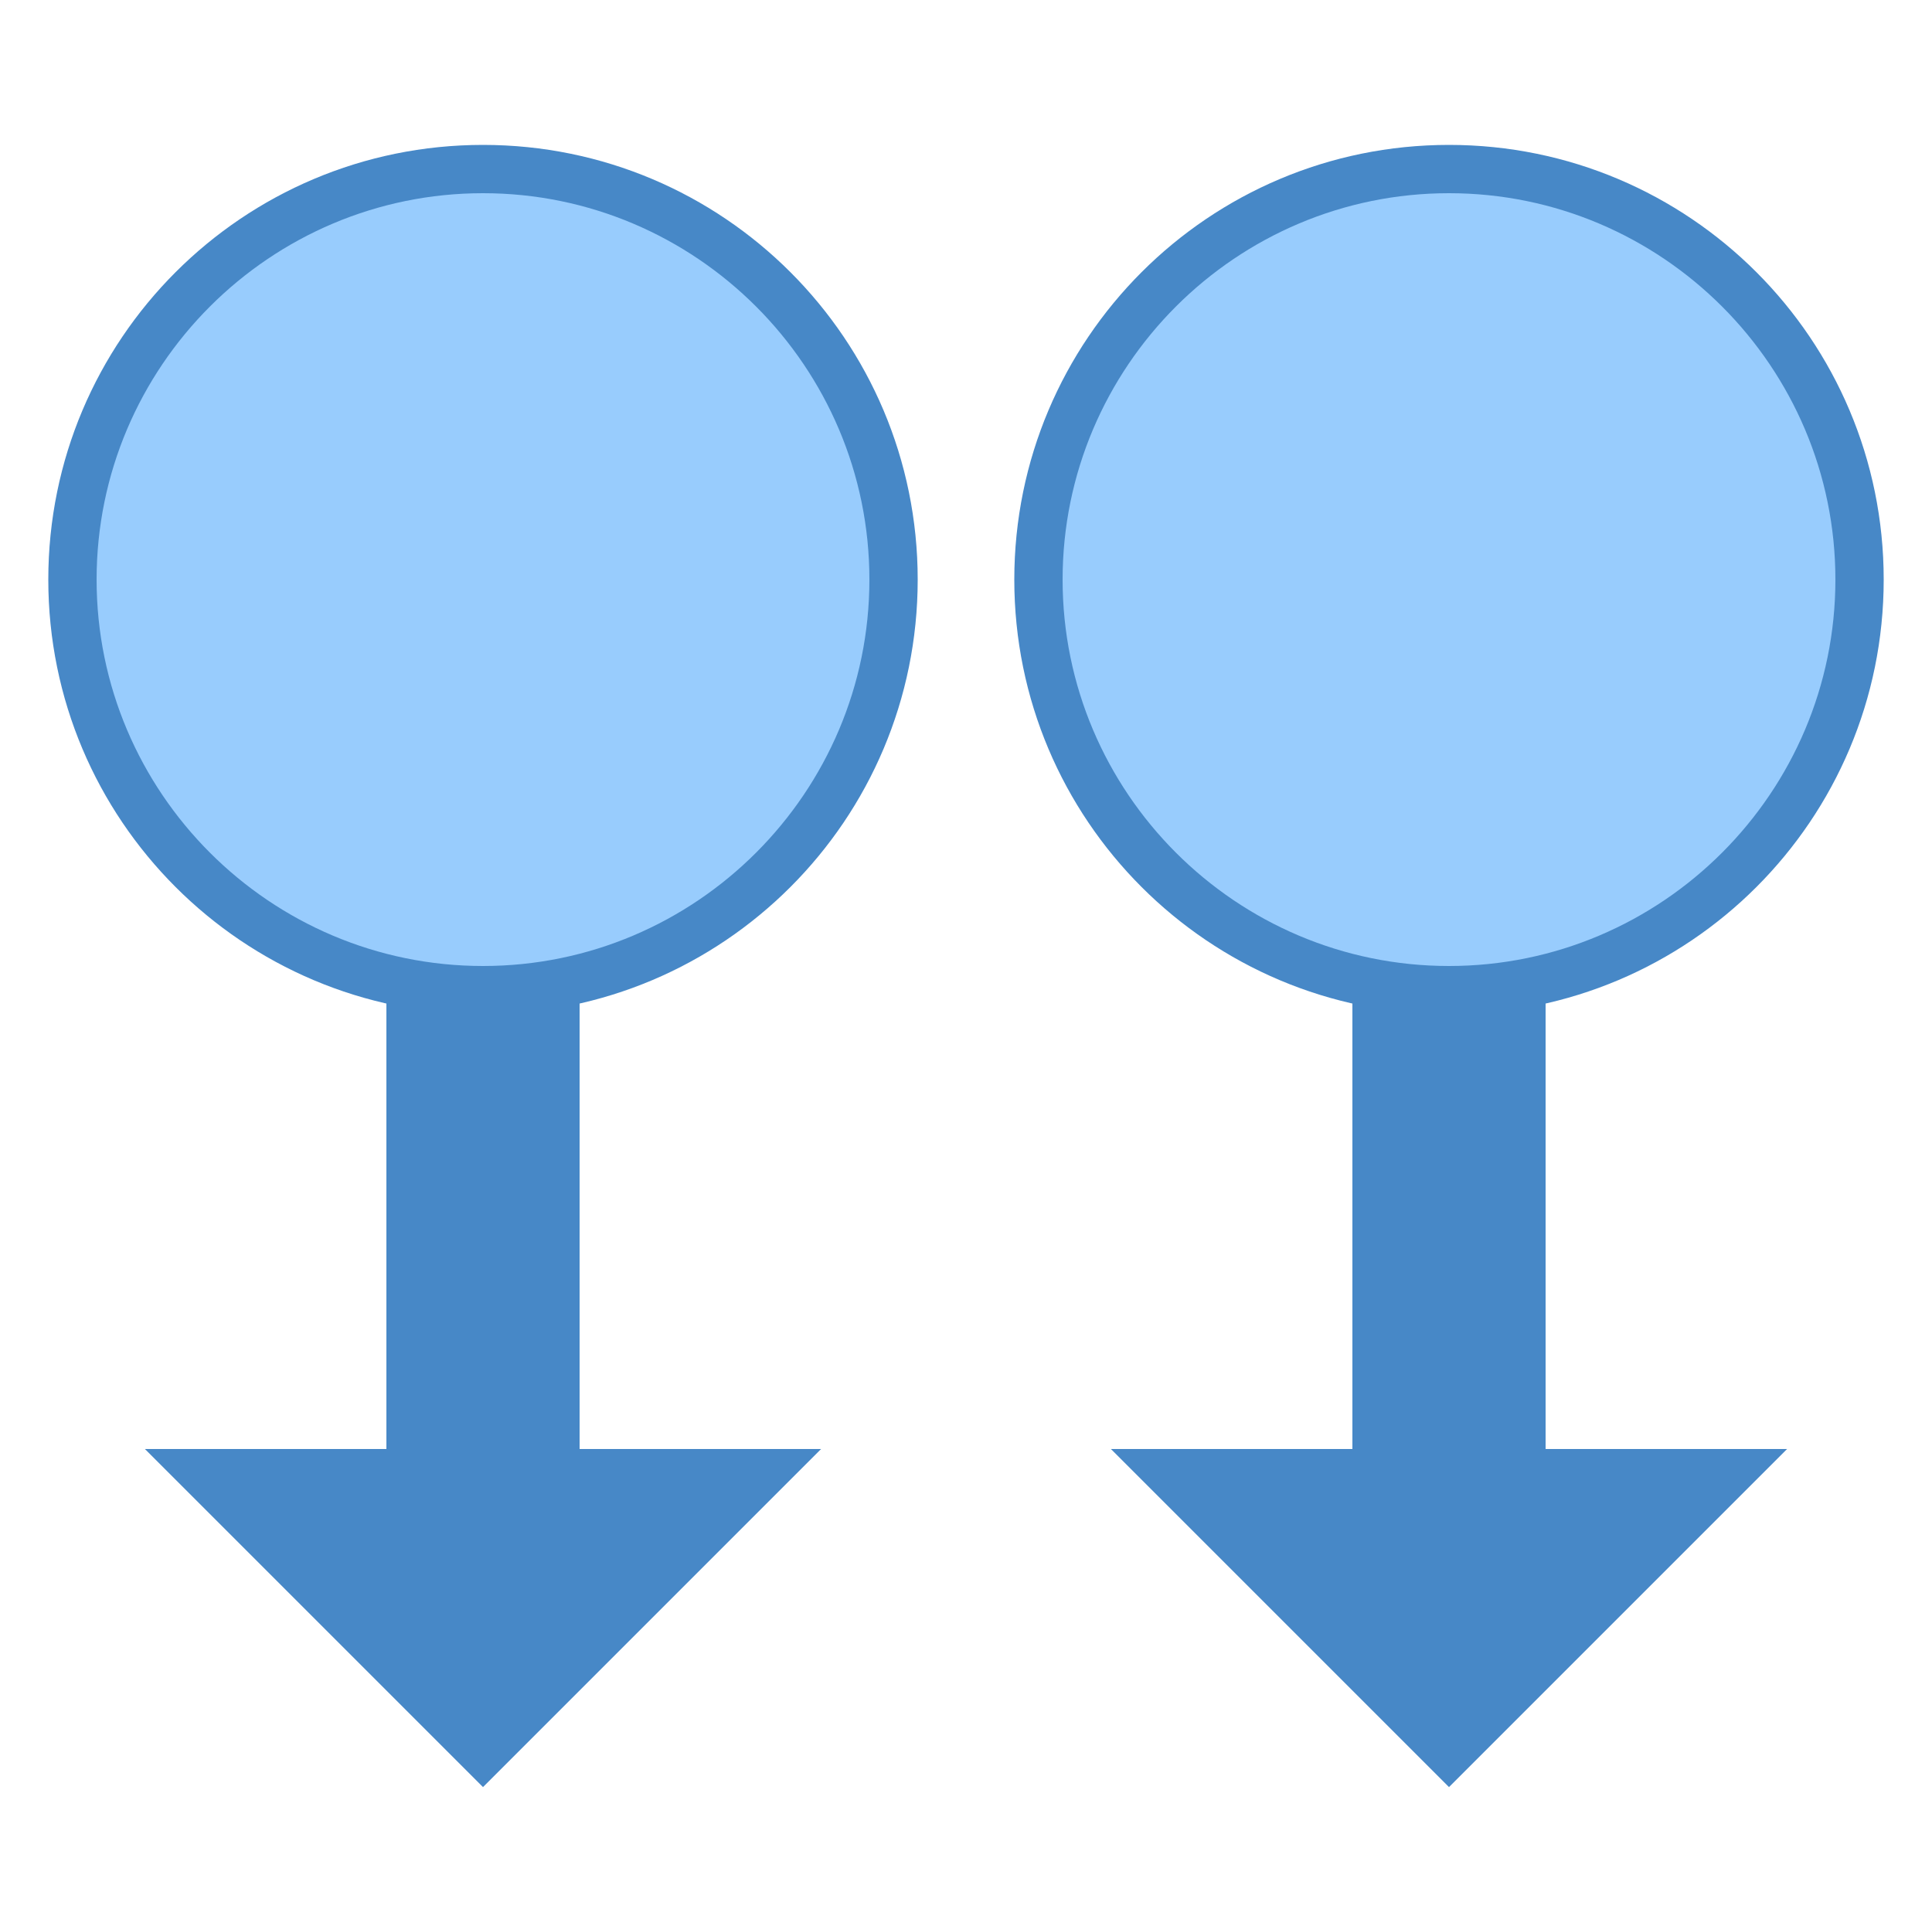
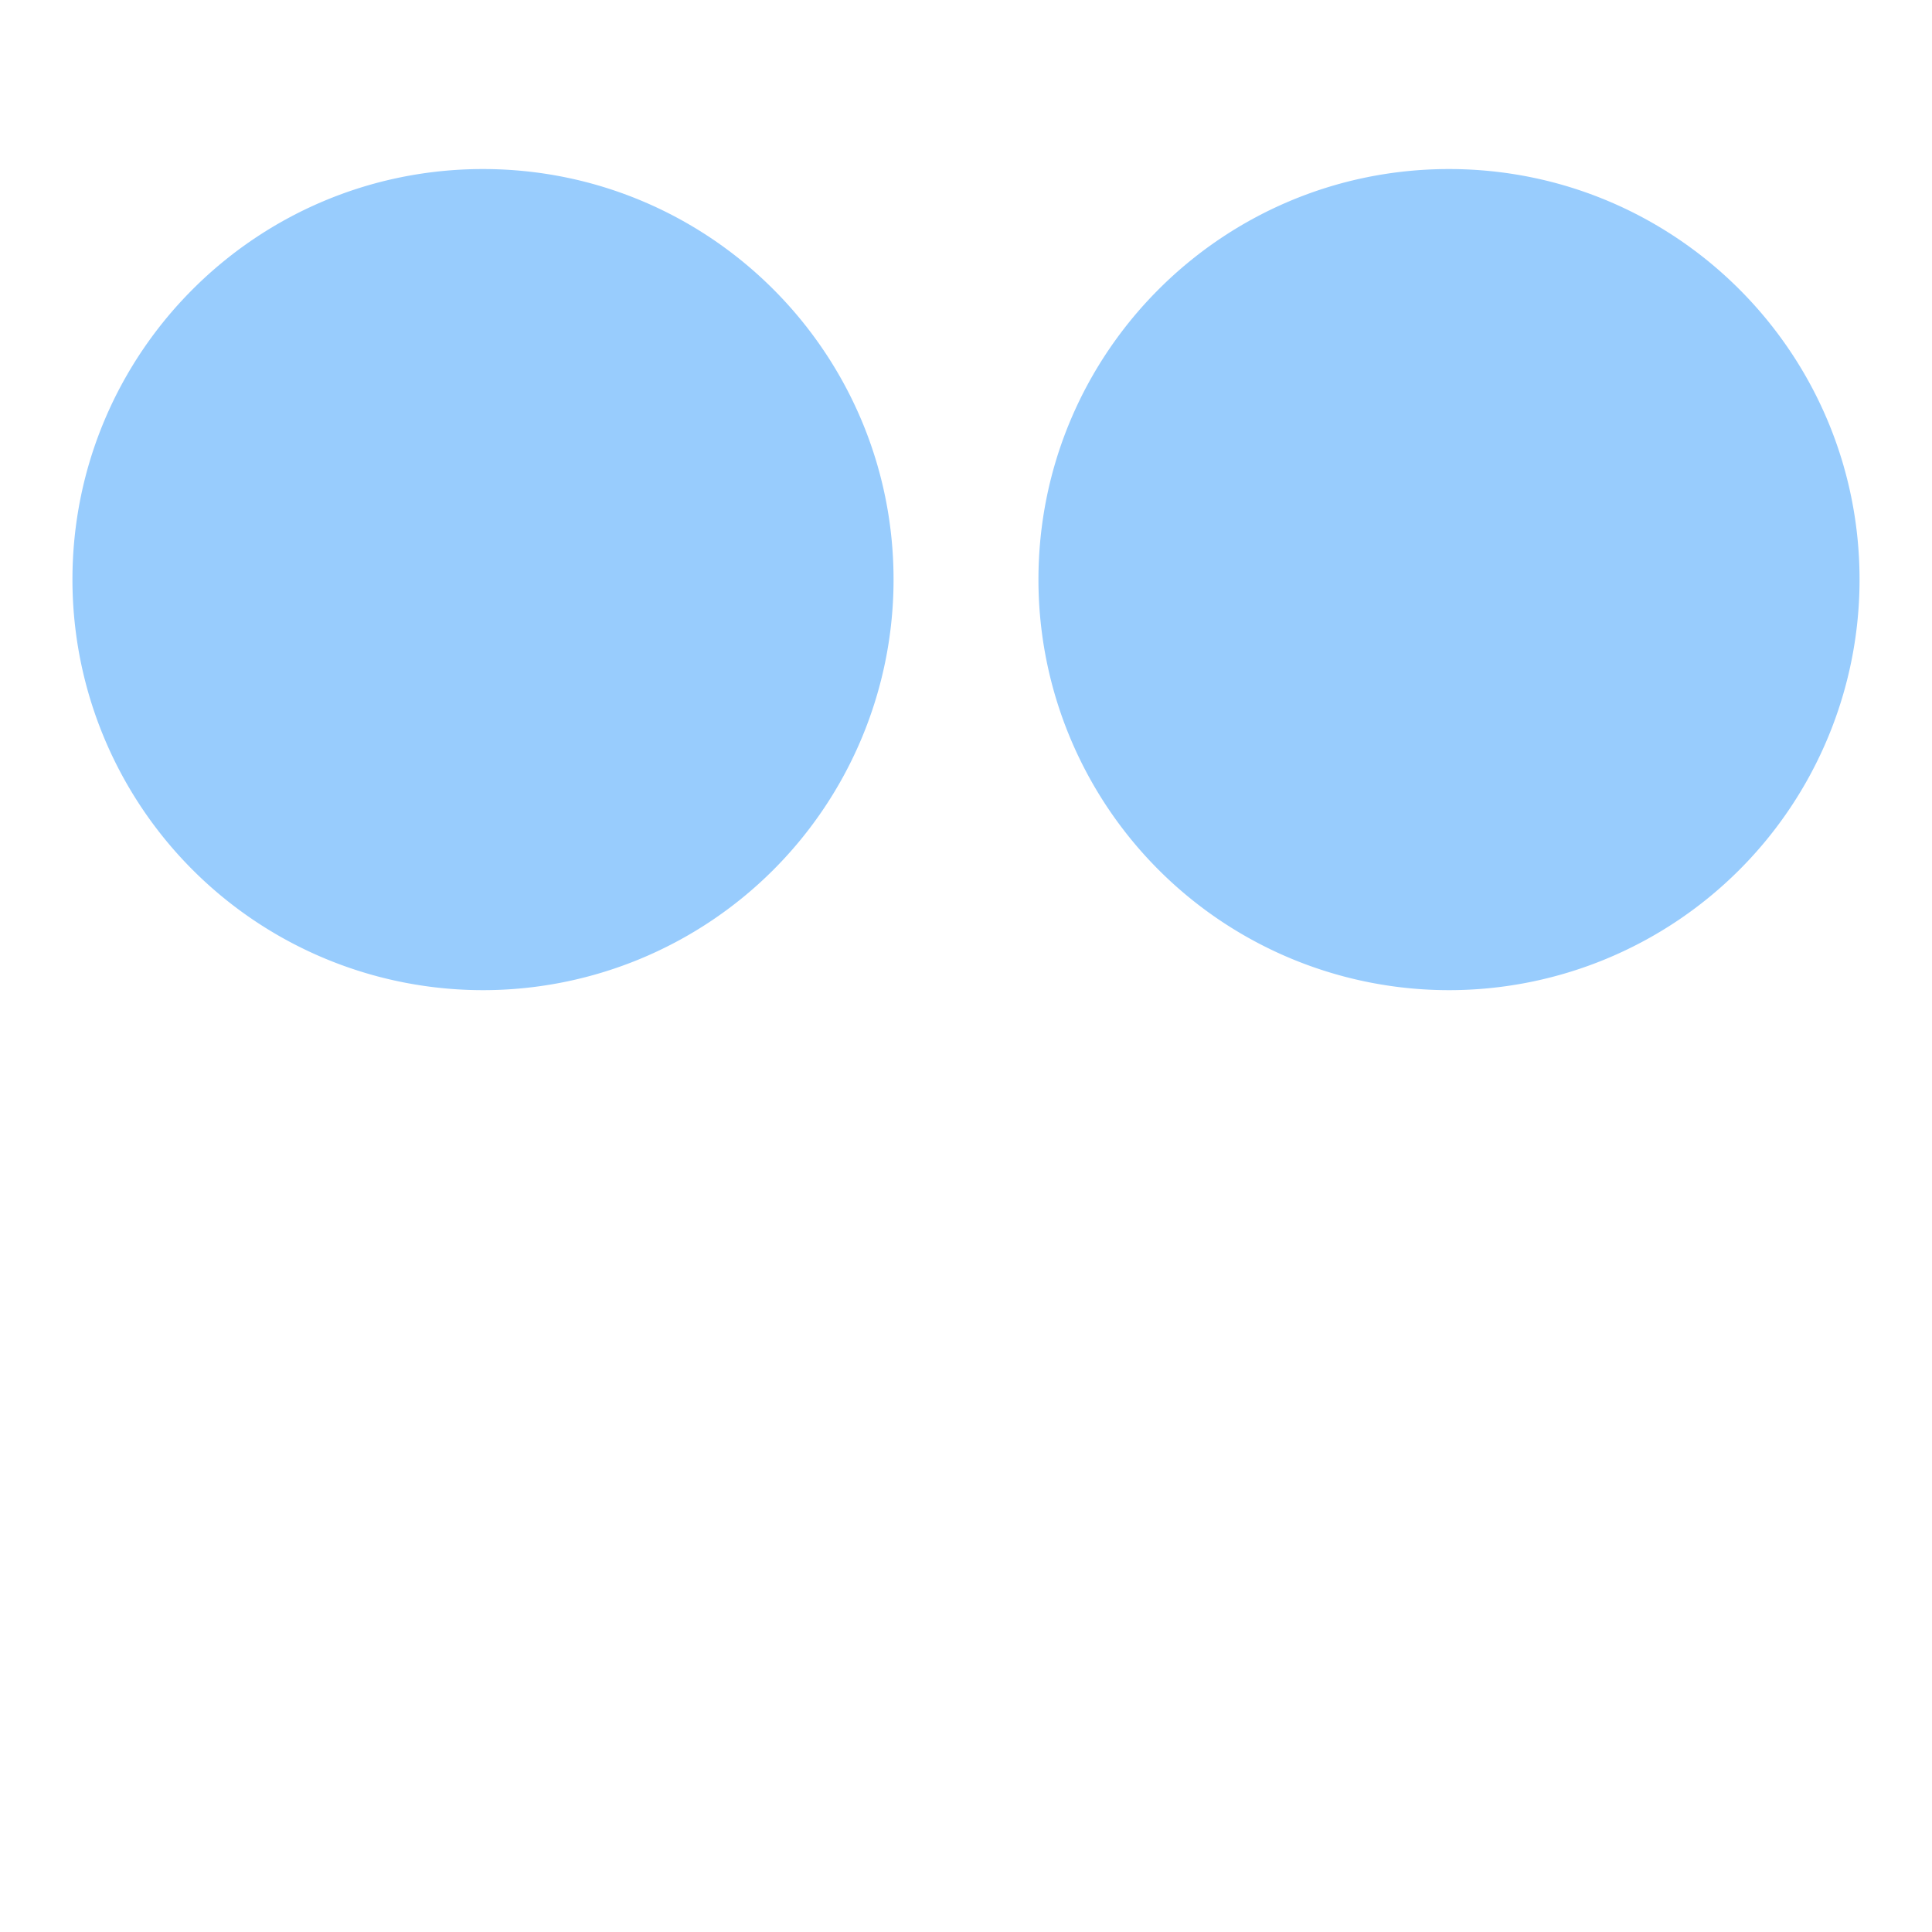
<svg xmlns="http://www.w3.org/2000/svg" viewBox="0 0 40 40">
-   <path d="M12 30V16H8v14H3l7 7 7-7z" fill="#4788c7" />
-   <path d="M18.5 12a8.5 8.5 0 0 1-8.5 8.5A8.499 8.499 0 0 1 1.5 12c0-4.695 3.805-8.5 8.5-8.5s8.5 3.805 8.5 8.5z" fill="#98ccfd" />
-   <path d="M10 4c4.41 0 8 3.59 8 8s-3.59 8-8 8-8-3.59-8-8 3.59-8 8-8m0-1c-4.973 0-9 4.027-9 9s4.027 9 9 9 9-4.027 9-9-4.027-9-9-9zm22 27V16h-4v14h-5l7 7 7-7z" fill="#4788c7" />
+   <path d="M18.5 12a8.5 8.5 0 0 1-8.5 8.5A8.499 8.499 0 0 1 1.5 12c0-4.695 3.805-8.5 8.5-8.5s8.5 3.805 8.5 8.5" fill="#98ccfd" />
  <path d="M38.5 12a8.5 8.5 0 0 1-8.5 8.5 8.499 8.499 0 0 1-8.5-8.5c0-4.695 3.805-8.5 8.5-8.5s8.5 3.805 8.5 8.5z" fill="#98ccfd" />
-   <path d="M30 4c4.41 0 8 3.59 8 8s-3.59 8-8 8-8-3.59-8-8 3.59-8 8-8m0-1c-4.973 0-9 4.027-9 9s4.027 9 9 9 9-4.027 9-9-4.027-9-9-9z" fill="#4788c7" />
</svg>